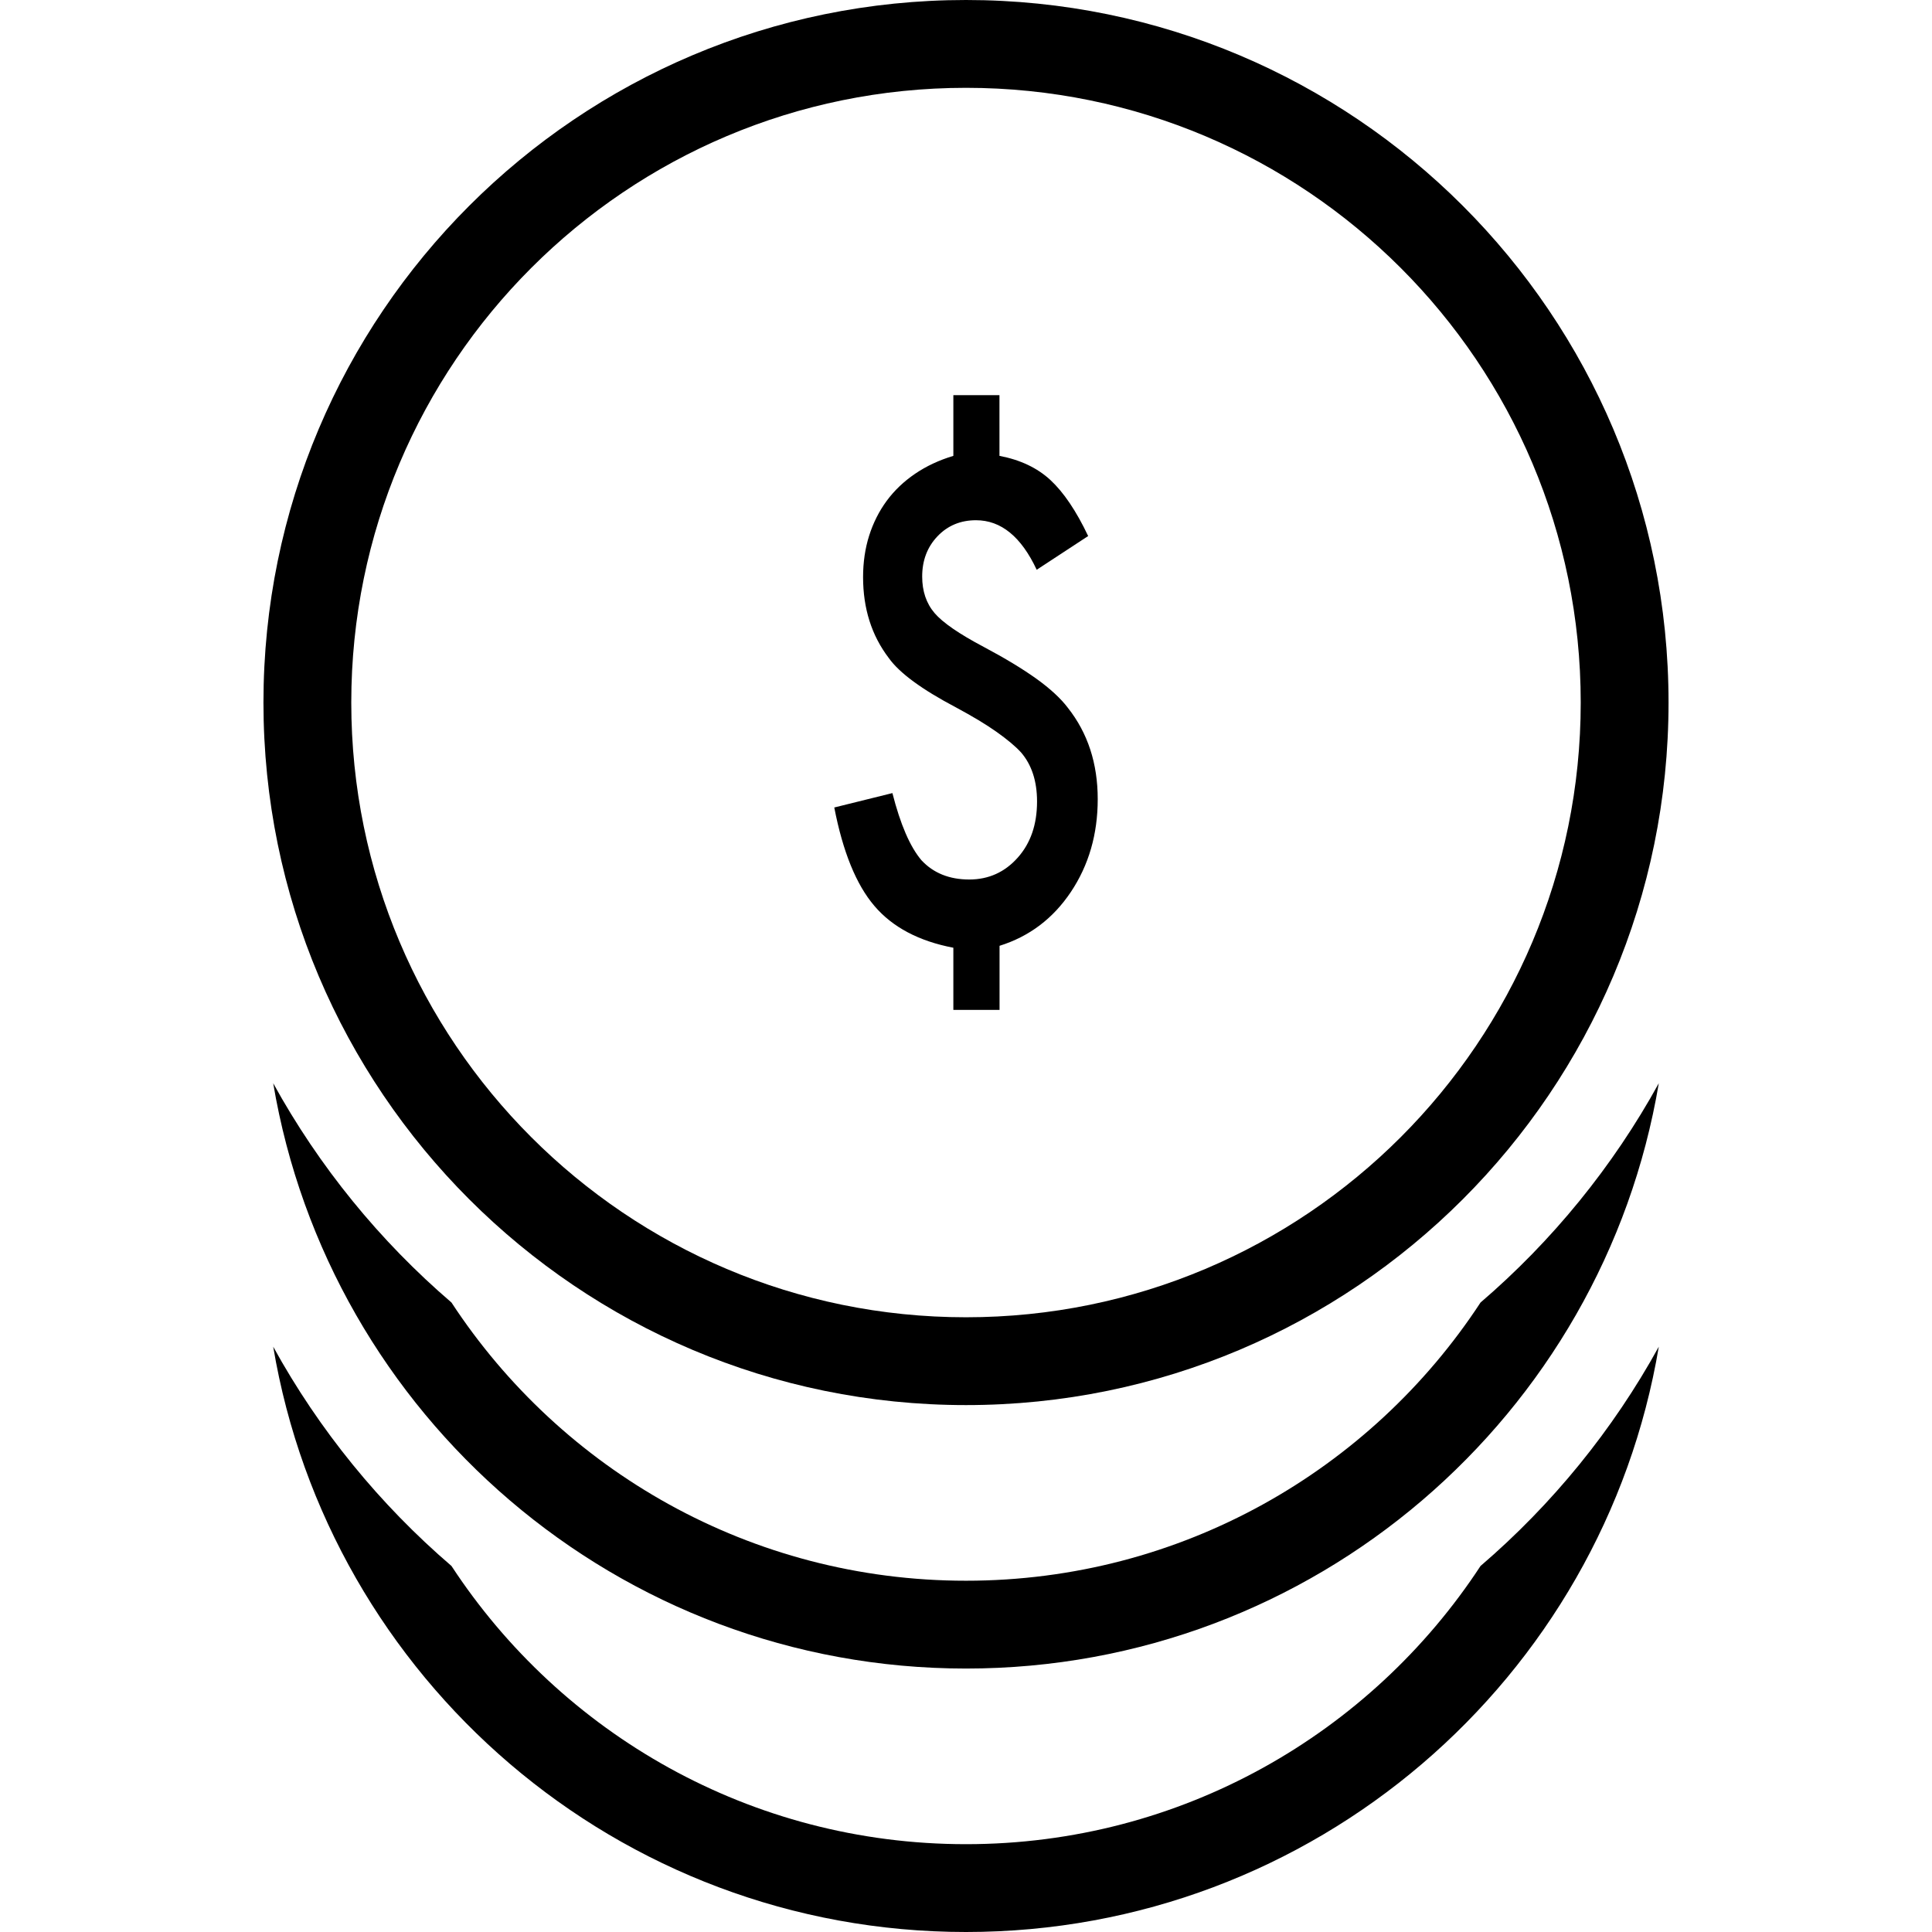
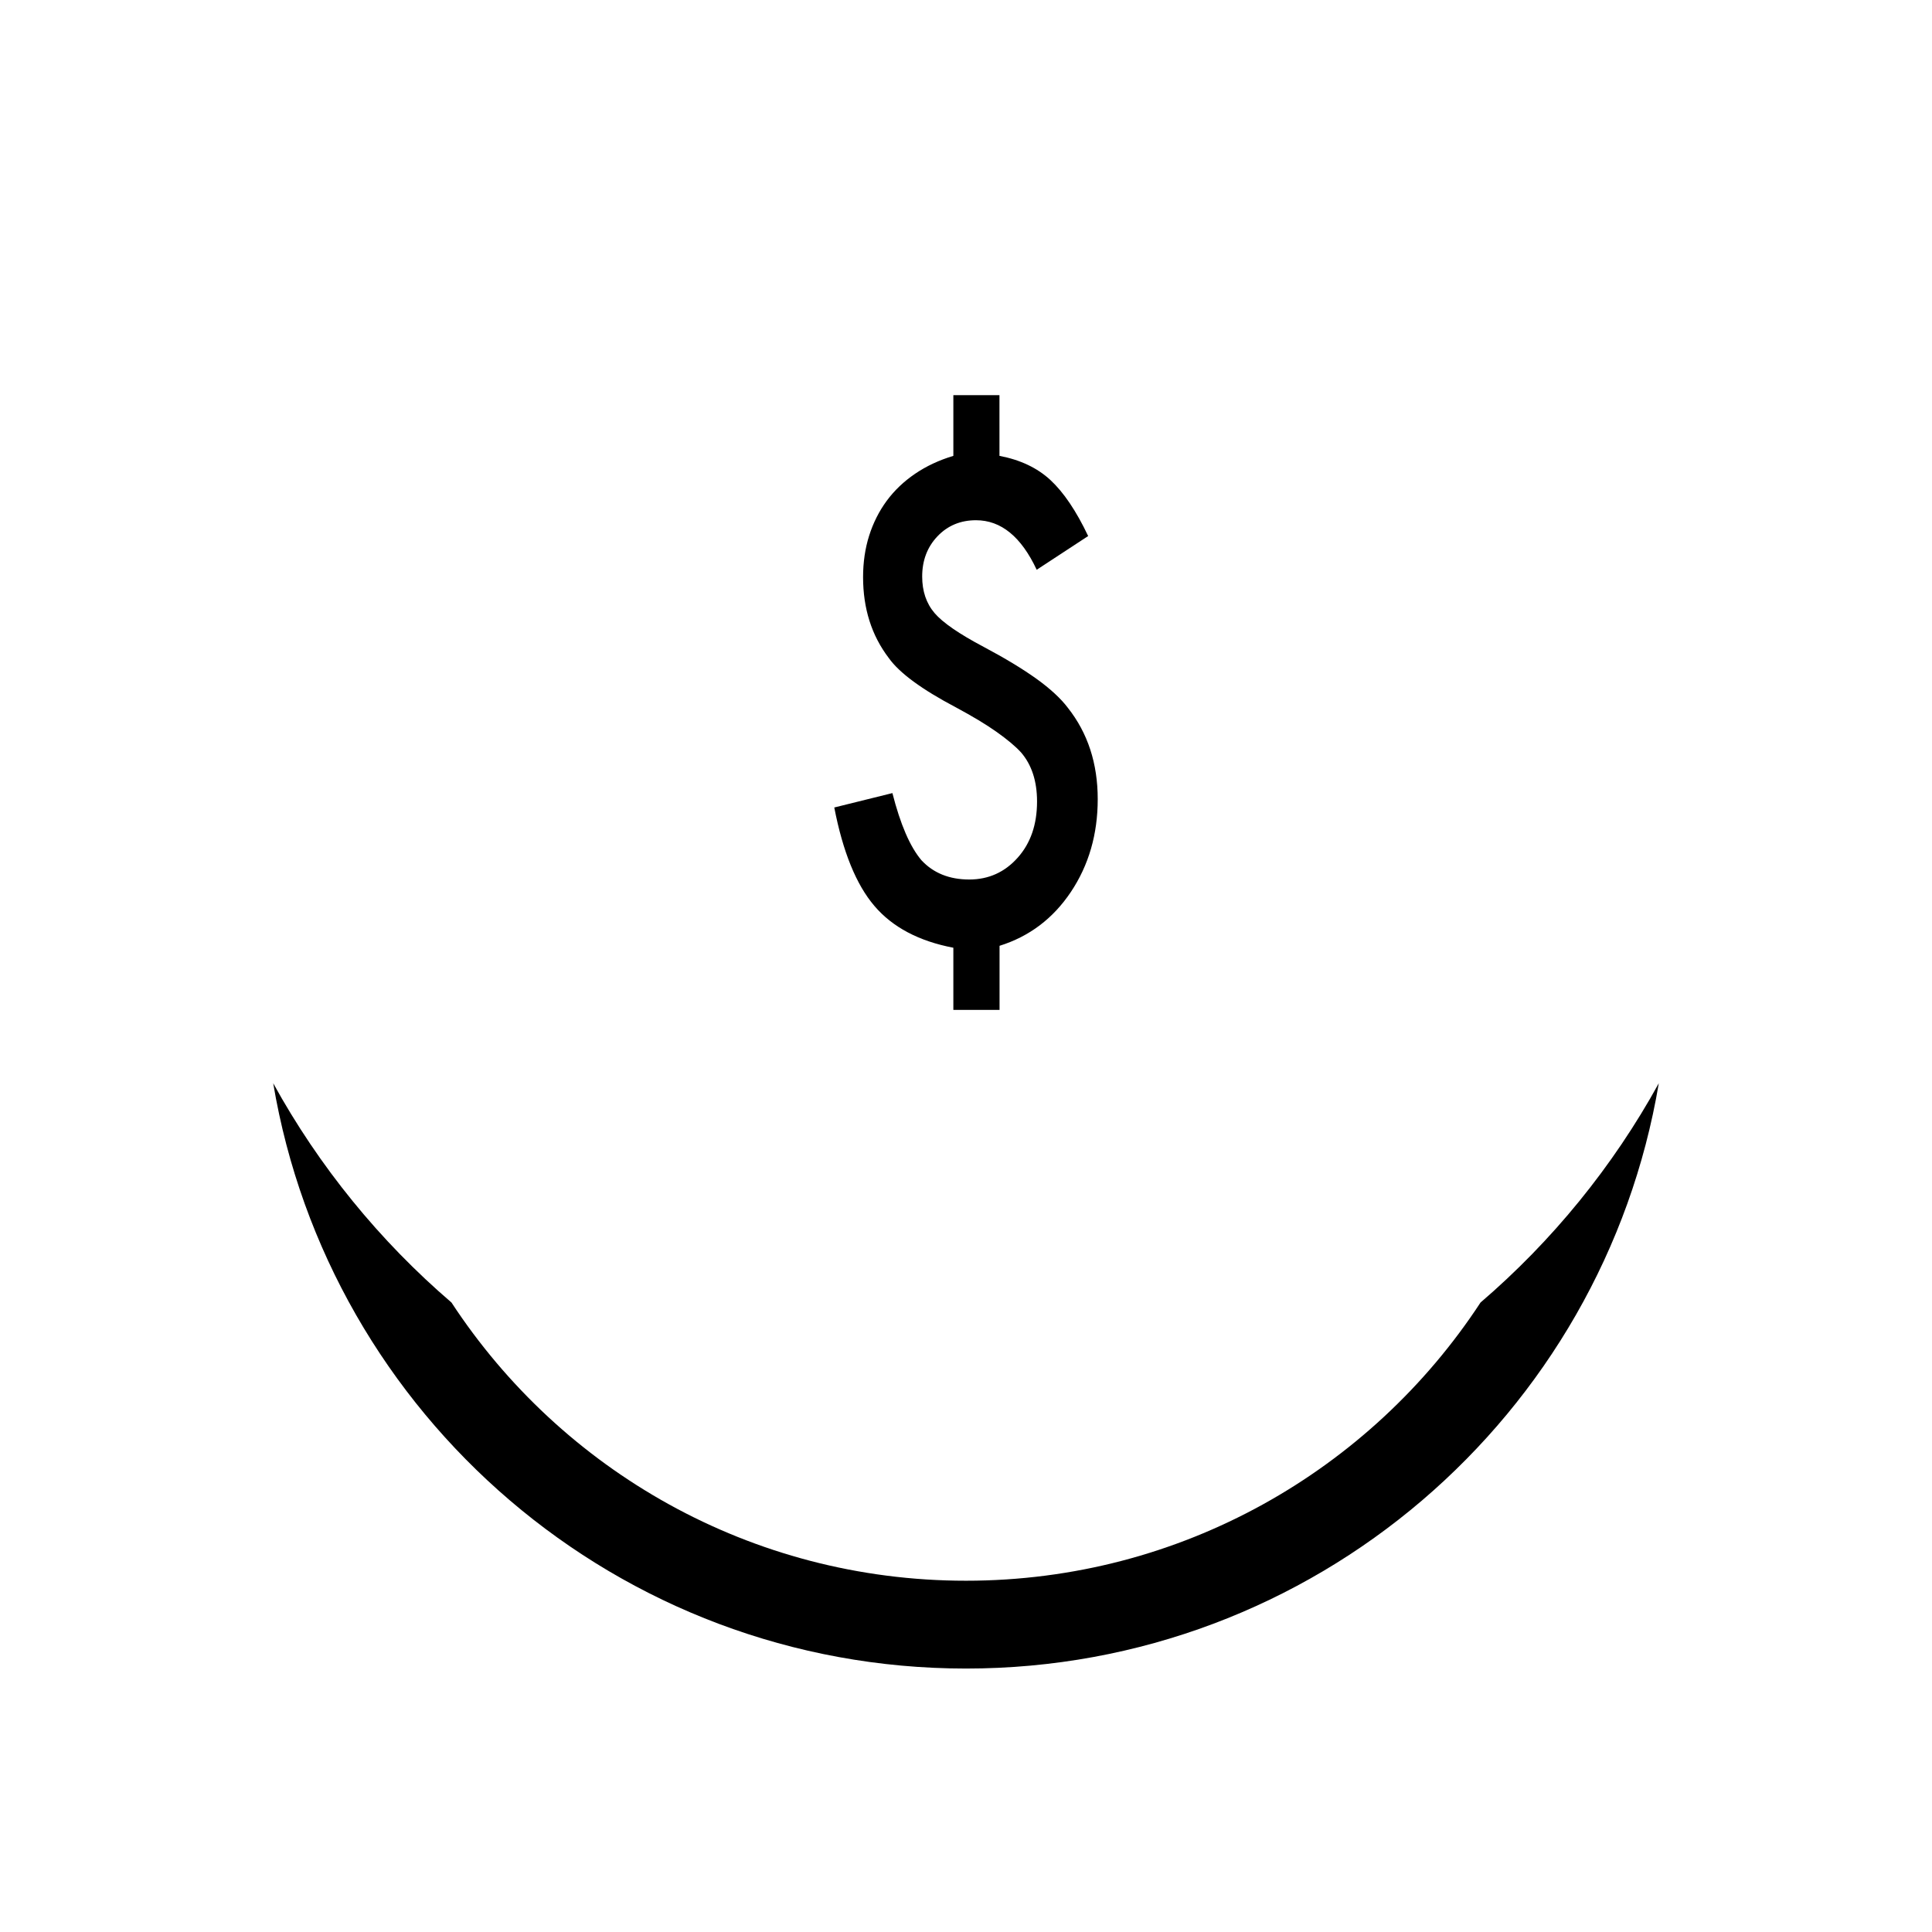
<svg xmlns="http://www.w3.org/2000/svg" t="1652423390440" class="icon" viewBox="0 0 1024 1024" version="1.1" p-id="6851" width="200" height="200">
  <defs>
    <style type="text/css">@font-face { font-family: feedback-iconfont; src: url("//at.alicdn.com/t/font_1031158_u69w8yhxdu.woff2?t=1630033759944") format("woff2"), url("//at.alicdn.com/t/font_1031158_u69w8yhxdu.woff?t=1630033759944") format("woff"), url("//at.alicdn.com/t/font_1031158_u69w8yhxdu.ttf?t=1630033759944") format("truetype"); }
</style>
  </defs>
  <path d="M784.71 690.362C726.528 779.171 626.083 837.818 512 837.818c-114.129 0-214.528-58.647-272.71-147.456-38.028-32.628-70.144-72.006-94.487-116.224C174.359 750.22 327.494 884.364 512 884.364c184.46 0 337.641-134.144 367.197-310.225C854.854 618.356 822.737 657.734 784.71 690.362z" p-id="6852" />
-   <path d="M512 977.455c-114.129 0-214.528-58.647-272.71-147.456-38.028-32.628-70.144-72.006-94.487-116.224C174.359 889.856 327.494 1024 512 1024c184.46 0 337.641-134.144 367.197-310.225-24.343 44.218-56.46 83.596-94.487 116.224C726.528 918.807 626.083 977.455 512 977.455z" p-id="6853" />
  <path d="M549.376 359.796C541.975 354.49 532.666 348.858 521.356 342.854 508.323 335.965 499.619 329.961 495.337 324.934c-4.375-5.12-6.563-11.59-6.563-19.363 0-8.518 2.7-15.639 8.099-21.318 5.399-5.679 12.241-8.518 20.433-8.518 13.265 0 23.971 8.751 32.163 26.252l27.276-17.873c-6.33-13.359-13.033-23.226-20.015-29.696-6.982-6.47-16.012-10.705-26.996-12.8L529.734 209.455 505.297 209.455l0 32.163C497.711 243.898 490.961 247.063 485.004 251.113c-5.958 4.049-10.985 8.844-15.034 14.336S462.801 277.178 460.66 283.927C458.519 290.723 457.449 298.031 457.449 305.897c0 16.617 4.515 30.906 13.591 42.822 5.679 8.006 17.594 16.71 35.7 26.252 8.751 4.701 15.965 9.03 21.597 13.033 5.632 4.003 9.914 7.587 12.8 10.752 5.679 6.563 8.518 15.267 8.518 26.065 0 12.148-3.398 22.063-10.193 29.696-6.889 7.773-15.5 11.636-25.74 11.636-10.519 0-18.991-3.398-25.321-10.193-6.051-7.121-11.171-18.991-15.407-35.607L442.182 427.985c4.561 23.505 11.636 40.913 21.271 52.177 9.588 11.264 23.552 18.665 41.844 22.156L505.297 535.273l24.483 0 0-33.978c15.779-4.934 28.346-14.429 37.795-28.532C577.071 458.566 581.818 442.135 581.818 423.564c0-18.897-5.26-35.049-15.825-48.407C562.269 370.223 556.73 365.103 549.376 359.796z" p-id="6854" />
-   <path d="M512 0C306.362 0 139.636 166.726 139.636 372.364c0 205.638 166.726 372.364 372.364 372.364 205.638 0 372.364-166.726 372.364-372.364C884.364 166.726 717.638 0 512 0zM512 698.182c-179.945 0-325.818-145.873-325.818-325.818 0-179.945 145.873-325.818 325.818-325.818s325.818 145.873 325.818 325.818C837.818 552.308 691.945 698.182 512 698.182z" p-id="6855" />
</svg>